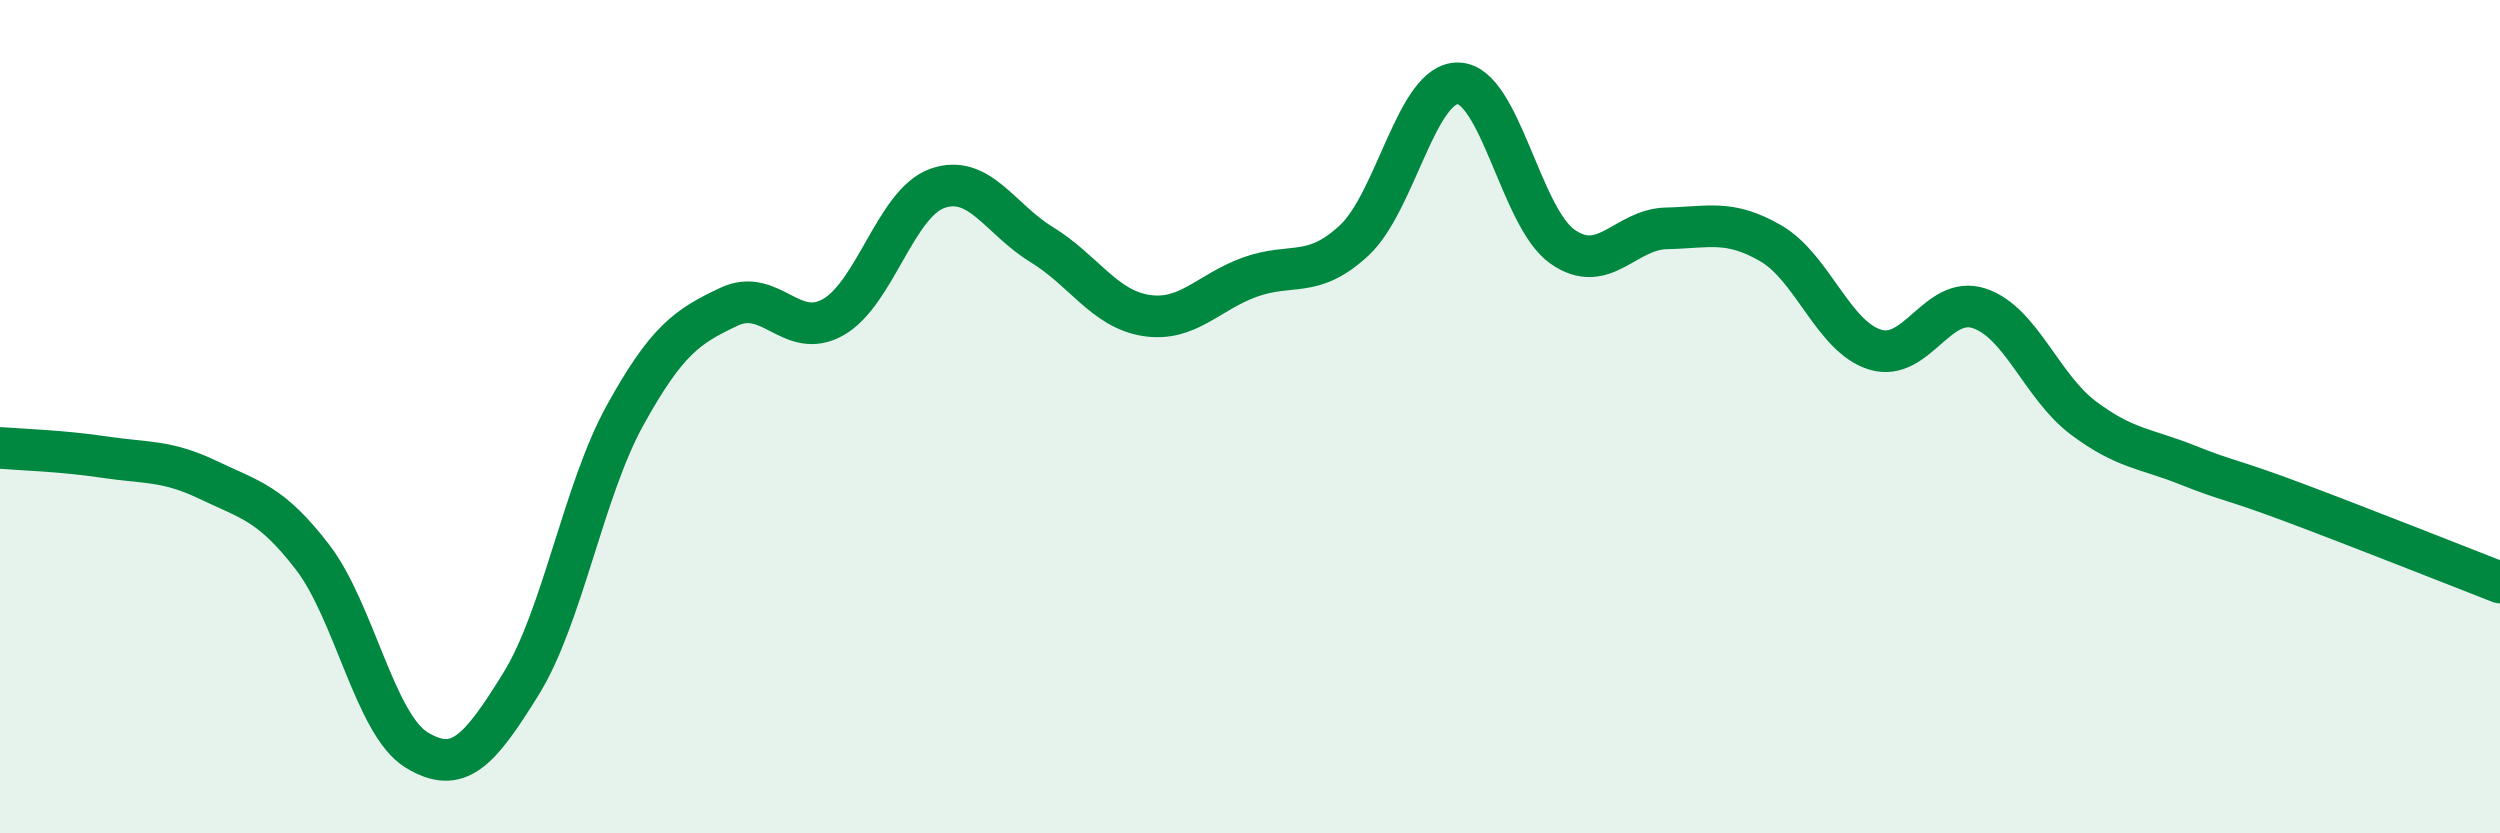
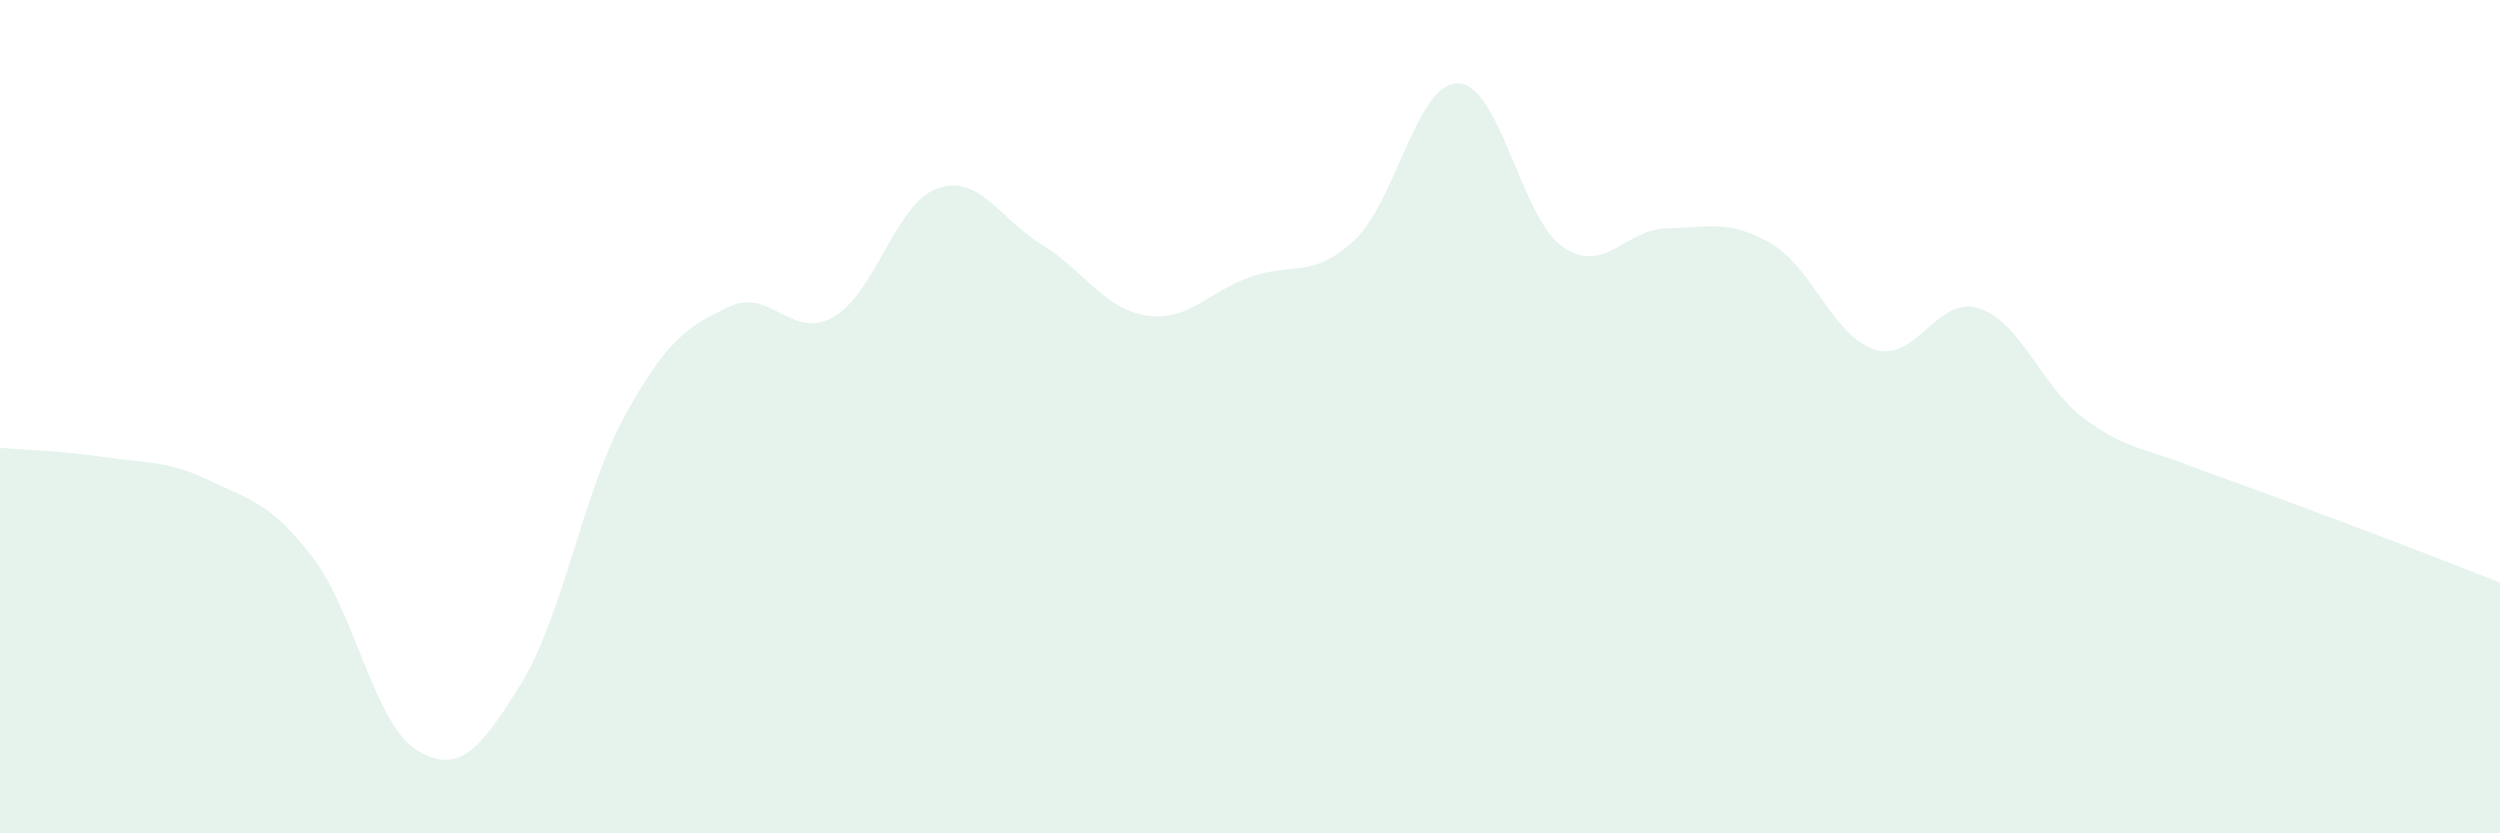
<svg xmlns="http://www.w3.org/2000/svg" width="60" height="20" viewBox="0 0 60 20">
-   <path d="M 0,10.75 C 0.5,10.79 1.5,10.82 2.5,10.97 C 3.5,11.12 4,11.04 5,11.52 C 6,12 6.5,12.07 7.5,13.37 C 8.5,14.67 9,17.39 10,18 C 11,18.61 11.5,18.03 12.5,16.42 C 13.5,14.81 14,11.78 15,9.97 C 16,8.16 16.5,7.83 17.5,7.36 C 18.5,6.89 19,8.18 20,7.61 C 21,7.04 21.5,4.87 22.5,4.52 C 23.5,4.17 24,5.26 25,5.87 C 26,6.48 26.5,7.41 27.5,7.57 C 28.5,7.73 29,7.01 30,6.65 C 31,6.29 31.5,6.7 32.5,5.77 C 33.5,4.84 34,1.97 35,2 C 36,2.03 36.5,5.22 37.5,5.92 C 38.5,6.62 39,5.5 40,5.48 C 41,5.46 41.5,5.26 42.5,5.84 C 43.5,6.42 44,8.08 45,8.39 C 46,8.7 46.5,7.07 47.5,7.4 C 48.5,7.73 49,9.28 50,10.03 C 51,10.78 51.5,10.76 52.5,11.16 C 53.5,11.56 53.5,11.48 55,12.04 C 56.5,12.6 59,13.59 60,13.98L60 20L0 20Z" fill="#008740" opacity="0.1" stroke-linecap="round" stroke-linejoin="round" />
-   <path d="M 0,10.75 C 0.5,10.79 1.5,10.82 2.5,10.97 C 3.5,11.12 4,11.04 5,11.52 C 6,12 6.5,12.07 7.5,13.37 C 8.5,14.67 9,17.39 10,18 C 11,18.61 11.5,18.03 12.5,16.42 C 13.5,14.81 14,11.78 15,9.97 C 16,8.16 16.5,7.83 17.5,7.36 C 18.5,6.89 19,8.18 20,7.61 C 21,7.04 21.5,4.87 22.5,4.52 C 23.5,4.17 24,5.26 25,5.87 C 26,6.48 26.5,7.41 27.5,7.57 C 28.5,7.73 29,7.01 30,6.65 C 31,6.29 31.5,6.7 32.5,5.77 C 33.5,4.84 34,1.97 35,2 C 36,2.03 36.5,5.22 37.5,5.92 C 38.5,6.62 39,5.5 40,5.48 C 41,5.46 41.5,5.26 42.5,5.84 C 43.5,6.42 44,8.08 45,8.39 C 46,8.7 46.5,7.07 47.5,7.4 C 48.5,7.73 49,9.28 50,10.03 C 51,10.78 51.5,10.76 52.5,11.16 C 53.5,11.56 53.5,11.48 55,12.04 C 56.5,12.6 59,13.59 60,13.98" stroke="#008740" stroke-width="1" fill="none" stroke-linecap="round" stroke-linejoin="round" />
+   <path d="M 0,10.75 C 0.5,10.79 1.5,10.82 2.5,10.97 C 3.5,11.12 4,11.04 5,11.52 C 6,12 6.5,12.07 7.5,13.37 C 8.5,14.67 9,17.39 10,18 C 11,18.61 11.5,18.03 12.5,16.42 C 13.5,14.81 14,11.78 15,9.97 C 16,8.16 16.5,7.83 17.5,7.36 C 18.5,6.89 19,8.18 20,7.61 C 21,7.04 21.5,4.87 22.5,4.52 C 23.5,4.17 24,5.26 25,5.87 C 26,6.48 26.5,7.41 27.5,7.57 C 28.5,7.73 29,7.01 30,6.65 C 31,6.29 31.5,6.7 32.5,5.77 C 33.5,4.84 34,1.97 35,2 C 36,2.03 36.5,5.22 37.5,5.92 C 38.5,6.62 39,5.5 40,5.48 C 41,5.46 41.5,5.26 42.5,5.84 C 43.5,6.42 44,8.08 45,8.39 C 46,8.7 46.5,7.07 47.5,7.4 C 48.5,7.73 49,9.28 50,10.03 C 51,10.78 51.5,10.76 52.5,11.16 C 56.5,12.6 59,13.59 60,13.98L60 20L0 20Z" fill="#008740" opacity="0.1" stroke-linecap="round" stroke-linejoin="round" />
</svg>